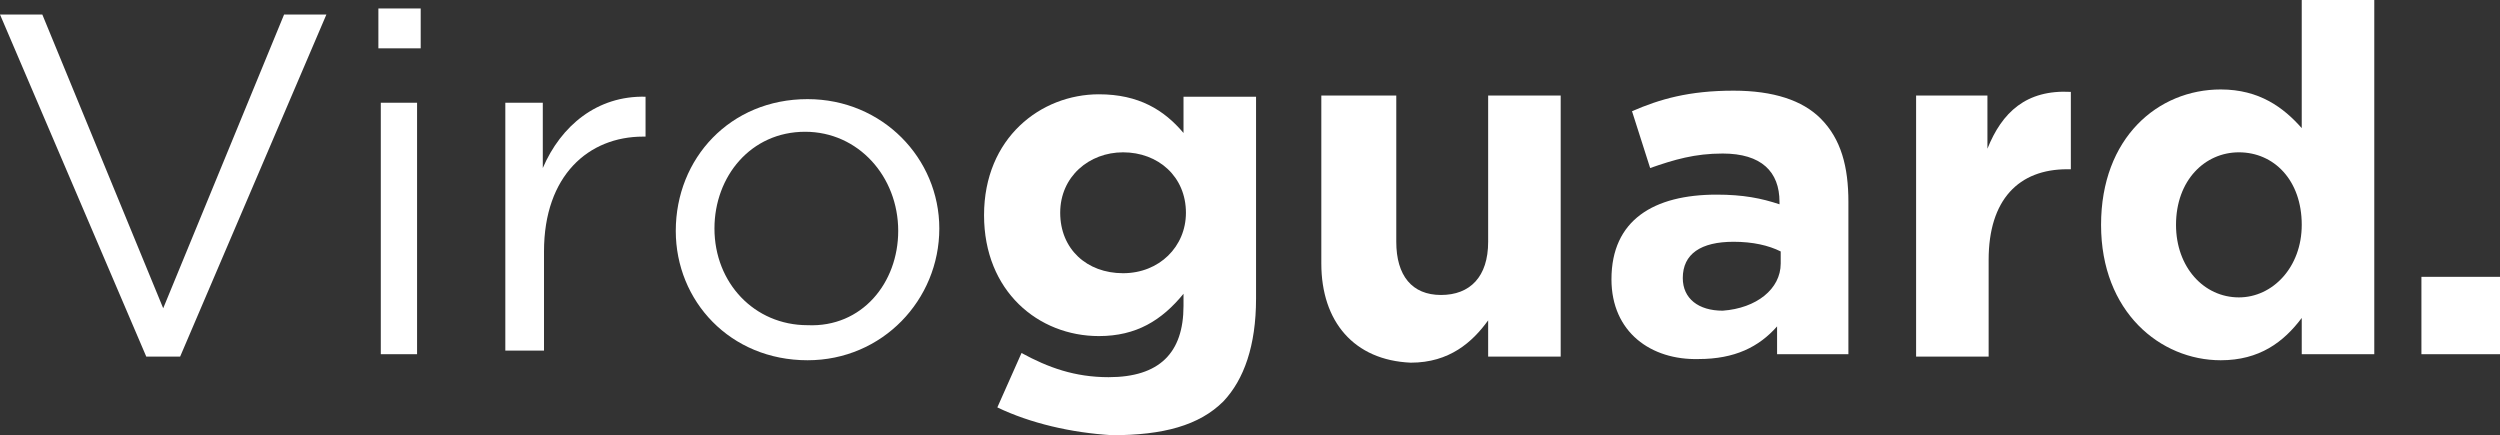
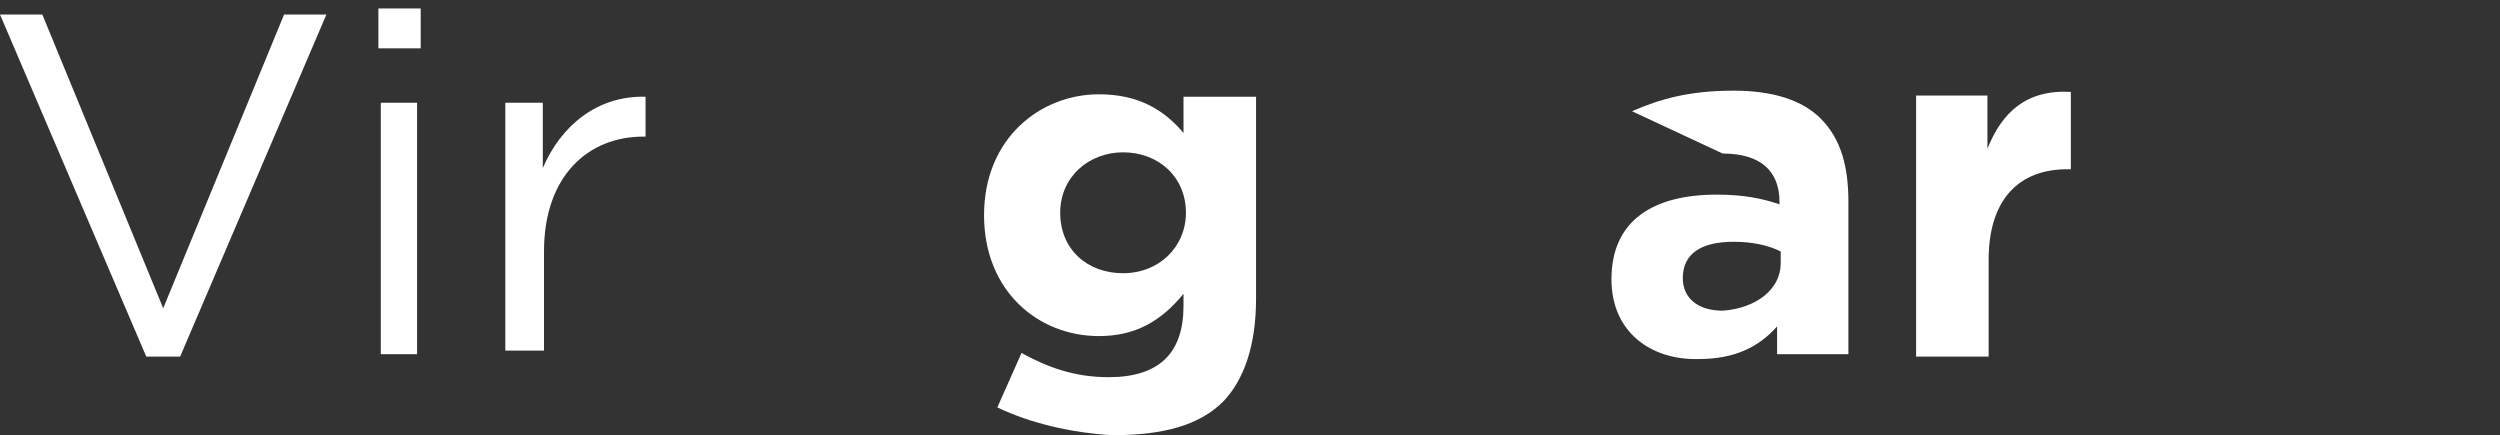
<svg xmlns="http://www.w3.org/2000/svg" version="1.1" id="Layer_1" x="0px" y="0px" width="206.8px" height="36px" viewBox="0 0 206.8 36" style="enable-background:new 0 0 206.8 36;" xml:space="preserve">
  <rect x="0" y="0" width="206.8" height="36" fill="#333333" stroke="none" />
  <style type="text/css">
	.st0{fill:#FFFFFF;}
</style>
  <g>
    <g>
      <g>
        <path class="st0" d="M0,1.2h3.5l10,24.3l10-24.3H27L14.9,29.5h-2.8L0,1.2z" />
        <path class="st0" d="M31.3,0.7h3.5V4h-3.5V0.7z M31.5,8.5h3v20.8h-3V8.5z" />
        <path class="st0" d="M41.9,8.5h3v5.4c1.5-3.5,4.5-6,8.5-5.9v3.3h-0.2c-4.5,0-8.2,3.2-8.2,9.5v8.2h-3.2V8.5z" />
-         <path class="st0" d="M55.9,19.1L55.9,19.1c0-6,4.5-10.9,10.9-10.9c6.2,0,10.9,4.9,10.9,10.7l0,0c0,5.9-4.7,10.9-10.9,10.9     C60.4,29.8,55.9,24.9,55.9,19.1z M74.3,19.1L74.3,19.1c0-4.5-3.3-8.2-7.7-8.2c-4.5,0-7.5,3.7-7.5,8l0,0c0,4.5,3.3,8,7.7,8     C71.3,27.1,74.3,23.4,74.3,19.1z" />
      </g>
      <g>
        <path class="st0" d="M82.5,33.7l2-4.5c2.2,1.2,4.4,2,7.2,2c4.2,0,6.2-2,6.2-5.9v-1c-1.8,2.2-3.9,3.5-7,3.5c-5,0-9.5-3.7-9.5-10     l0,0c0-6.4,4.7-10,9.5-10c3.3,0,5.4,1.3,7,3.2v-3h6v16.7c0,3.9-1,6.7-2.7,8.5c-2,2-5,2.8-9.2,2.8C88.6,35.8,85.2,35,82.5,33.7z      M98.1,17.6L98.1,17.6c0-3-2.3-5-5.2-5c-2.8,0-5.2,2-5.2,5l0,0c0,3,2.2,5,5.2,5C95.9,22.6,98.1,20.4,98.1,17.6z" />
-         <path class="st0" d="M109.3,21.8V7.9h6.2v12.1c0,2.8,1.3,4.4,3.7,4.4s3.9-1.5,3.9-4.4V7.9h6v21.6h-6v-3c-1.3,1.8-3.2,3.5-6.4,3.5     C112,29.8,109.3,26.6,109.3,21.8z" />
-         <path class="st0" d="M133.3,23.1L133.3,23.1c0-4.9,3.5-7,8.7-7c2.2,0,3.7,0.3,5.2,0.8v-0.2c0-2.5-1.5-4-4.7-4c-2.3,0-4,0.5-6,1.2     L135,9.2c2.3-1,4.7-1.7,8.4-1.7c3.3,0,5.7,0.8,7.2,2.3c1.7,1.7,2.3,4,2.3,6.9v12.6H147V27c-1.5,1.7-3.5,2.7-6.5,2.7     C136.6,29.8,133.3,27.5,133.3,23.1z M147.3,21.8v-1c-1-0.5-2.3-0.8-3.9-0.8c-2.7,0-4.2,1-4.2,3l0,0c0,1.7,1.3,2.7,3.3,2.7     C145.3,25.5,147.3,23.9,147.3,21.8z" />
+         <path class="st0" d="M133.3,23.1L133.3,23.1c0-4.9,3.5-7,8.7-7c2.2,0,3.7,0.3,5.2,0.8v-0.2c0-2.5-1.5-4-4.7-4L135,9.2c2.3-1,4.7-1.7,8.4-1.7c3.3,0,5.7,0.8,7.2,2.3c1.7,1.7,2.3,4,2.3,6.9v12.6H147V27c-1.5,1.7-3.5,2.7-6.5,2.7     C136.6,29.8,133.3,27.5,133.3,23.1z M147.3,21.8v-1c-1-0.5-2.3-0.8-3.9-0.8c-2.7,0-4.2,1-4.2,3l0,0c0,1.7,1.3,2.7,3.3,2.7     C145.3,25.5,147.3,23.9,147.3,21.8z" />
        <path class="st0" d="M158.4,7.9h6v4.4c1.2-3,3.2-4.9,6.9-4.7v6.4H171c-4,0-6.5,2.5-6.5,7.5v8h-6V7.9z" />
-         <path class="st0" d="M173.8,18.6L173.8,18.6c0-7.2,4.7-11.2,9.9-11.2c3.2,0,5.2,1.5,6.7,3.2V0h6v29.3h-6v-3     c-1.5,2-3.5,3.5-6.7,3.5C178.7,29.8,173.8,25.8,173.8,18.6z M190.4,18.6L190.4,18.6c0-3.7-2.3-6-5.2-6c-2.8,0-5.2,2.3-5.2,6l0,0     c0,3.5,2.3,6,5.2,6C188,24.6,190.4,22.1,190.4,18.6z" />
-         <path class="st0" d="M200.3,22.9h6.5v6.4h-6.5V22.9z" />
      </g>
    </g>
  </g>
</svg>